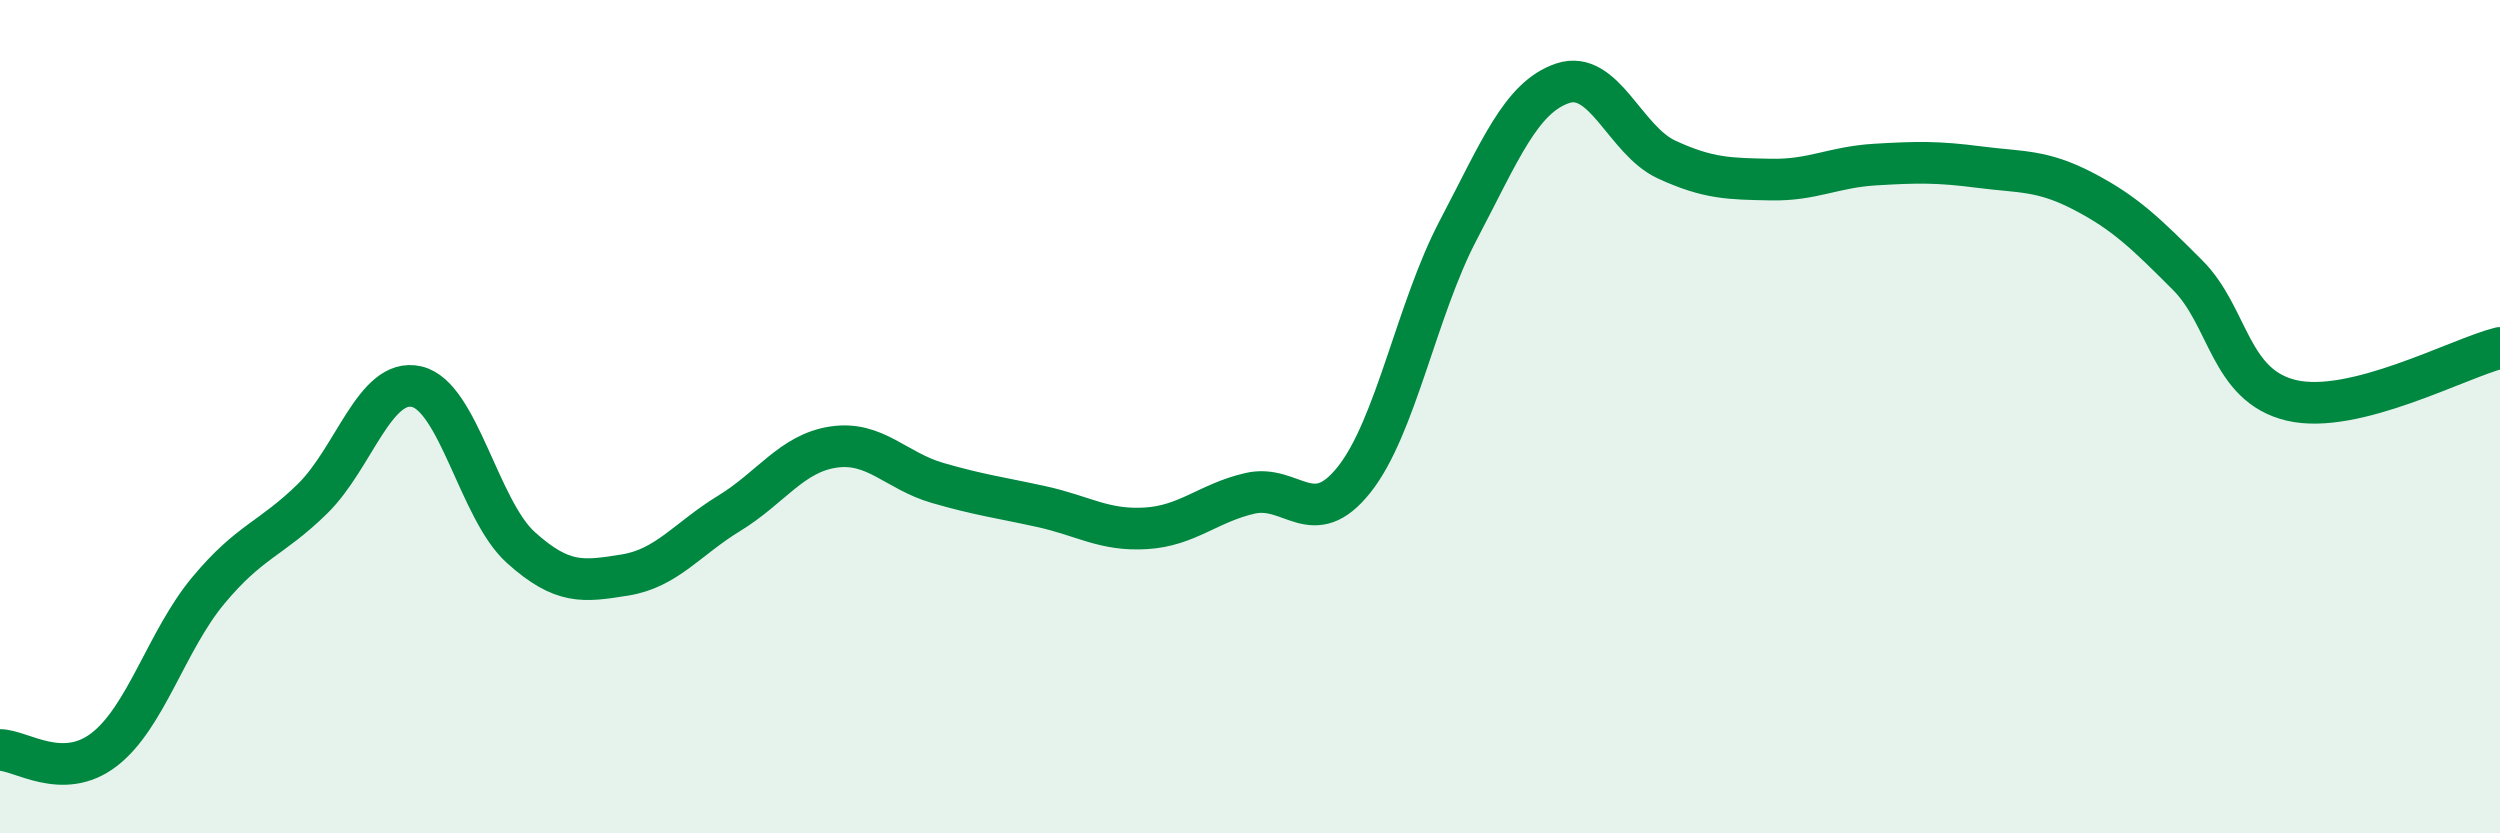
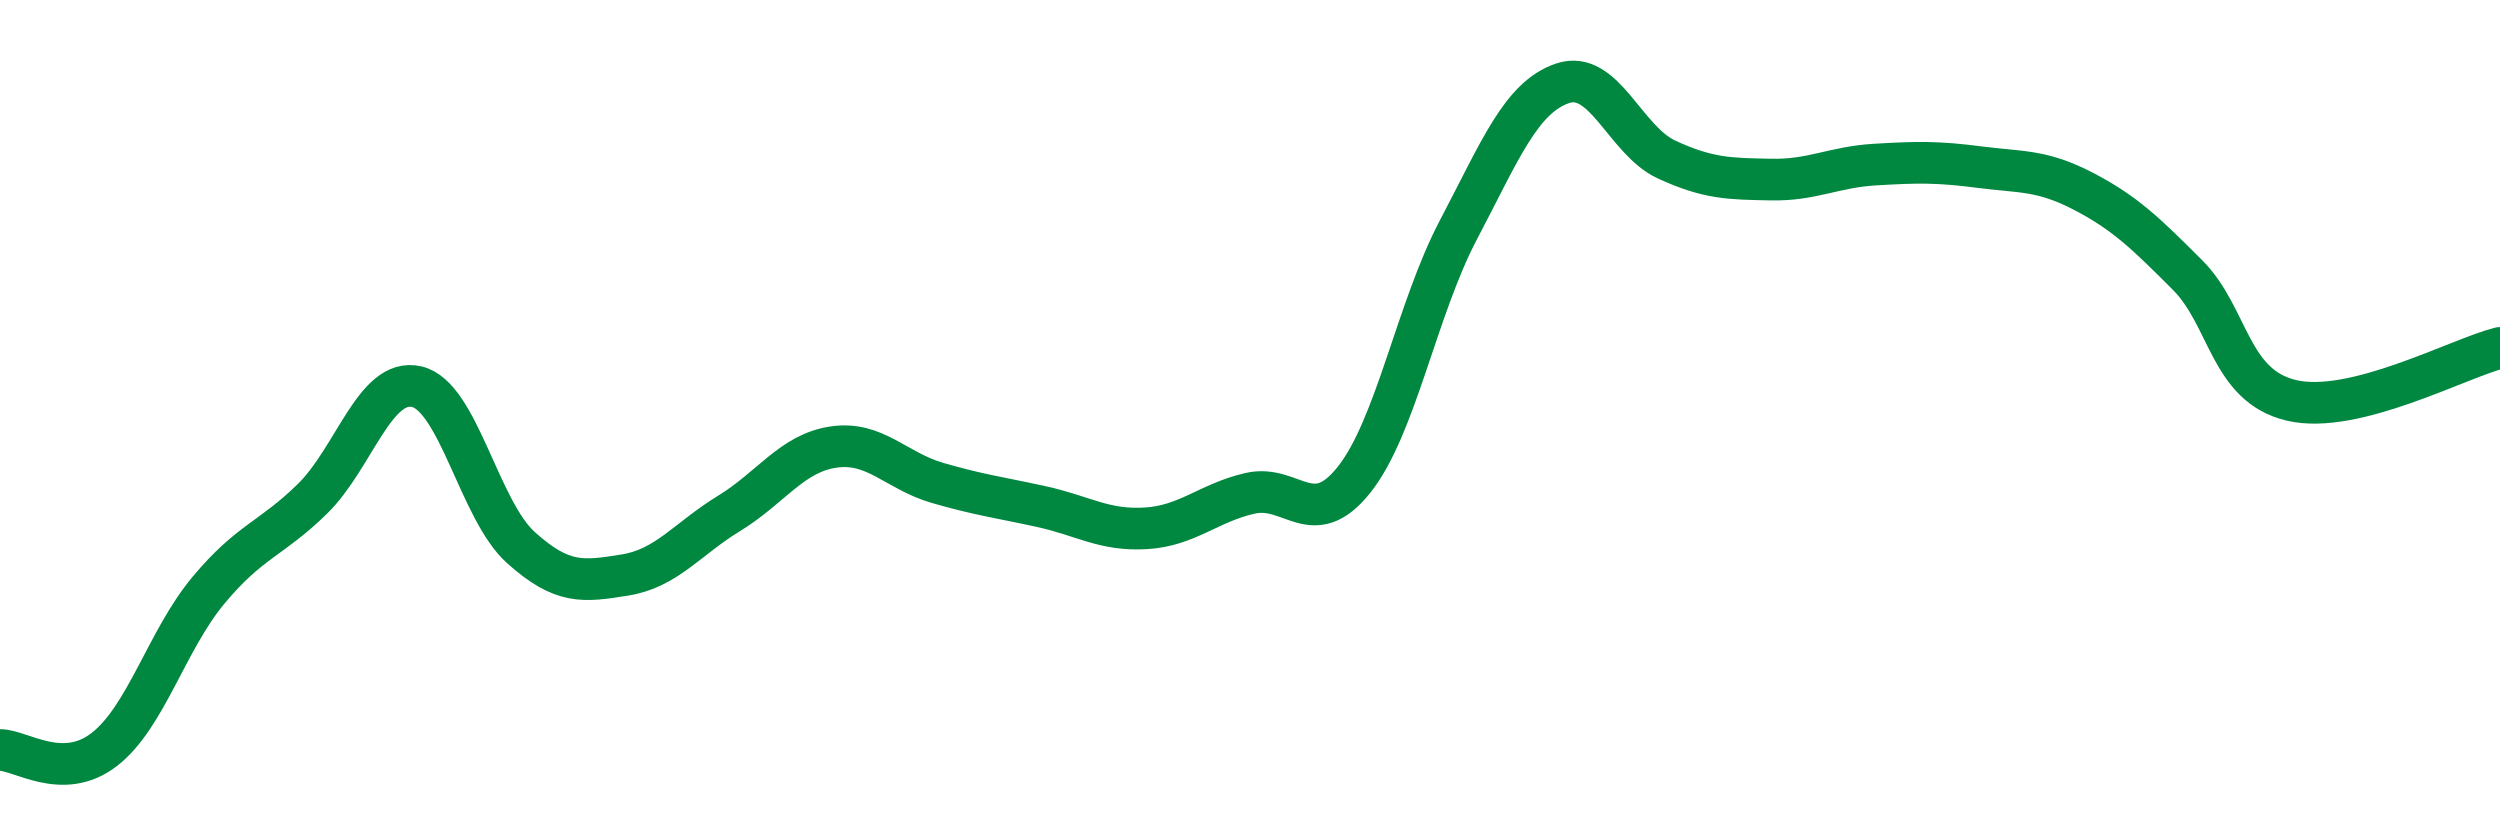
<svg xmlns="http://www.w3.org/2000/svg" width="60" height="20" viewBox="0 0 60 20">
-   <path d="M 0,18 C 0.5,18 1.5,18.76 2.5,17.99 C 3.5,17.22 4,15.37 5,14.17 C 6,12.97 6.5,12.95 7.5,11.97 C 8.5,10.99 9,9.05 10,9.28 C 11,9.51 11.5,12.24 12.5,13.14 C 13.5,14.04 14,13.96 15,13.8 C 16,13.64 16.5,12.93 17.5,12.32 C 18.5,11.71 19,10.88 20,10.73 C 21,10.58 21.5,11.3 22.5,11.59 C 23.5,11.88 24,11.94 25,12.16 C 26,12.38 26.5,12.74 27.5,12.68 C 28.5,12.62 29,12.07 30,11.84 C 31,11.61 31.5,12.77 32.5,11.51 C 33.5,10.25 34,7.42 35,5.52 C 36,3.62 36.5,2.34 37.5,2 C 38.5,1.66 39,3.37 40,3.83 C 41,4.29 41.5,4.29 42.5,4.31 C 43.5,4.33 44,4.01 45,3.95 C 46,3.89 46.5,3.88 47.5,4.01 C 48.5,4.14 49,4.07 50,4.59 C 51,5.11 51.5,5.6 52.5,6.6 C 53.5,7.6 53.5,9.26 55,9.61 C 56.5,9.96 59,8.6 60,8.35L60 20L0 20Z" fill="#008740" opacity="0.1" stroke-linecap="round" stroke-linejoin="round" />
  <path d="M 0,18 C 0.5,18 1.5,18.76 2.5,17.99 C 3.5,17.22 4,15.37 5,14.17 C 6,12.97 6.5,12.95 7.5,11.97 C 8.5,10.99 9,9.05 10,9.28 C 11,9.51 11.5,12.24 12.5,13.14 C 13.5,14.04 14,13.96 15,13.8 C 16,13.64 16.5,12.93 17.5,12.32 C 18.5,11.71 19,10.88 20,10.73 C 21,10.58 21.5,11.3 22.5,11.59 C 23.5,11.88 24,11.94 25,12.16 C 26,12.38 26.5,12.74 27.5,12.68 C 28.5,12.62 29,12.07 30,11.84 C 31,11.61 31.5,12.77 32.5,11.51 C 33.5,10.25 34,7.42 35,5.52 C 36,3.62 36.5,2.34 37.5,2 C 38.5,1.66 39,3.37 40,3.83 C 41,4.29 41.5,4.29 42.5,4.31 C 43.5,4.33 44,4.01 45,3.95 C 46,3.89 46.5,3.88 47.5,4.01 C 48.5,4.14 49,4.07 50,4.59 C 51,5.11 51.5,5.6 52.5,6.6 C 53.5,7.6 53.5,9.26 55,9.61 C 56.5,9.96 59,8.6 60,8.35" stroke="#008740" stroke-width="1" fill="none" stroke-linecap="round" stroke-linejoin="round" />
</svg>